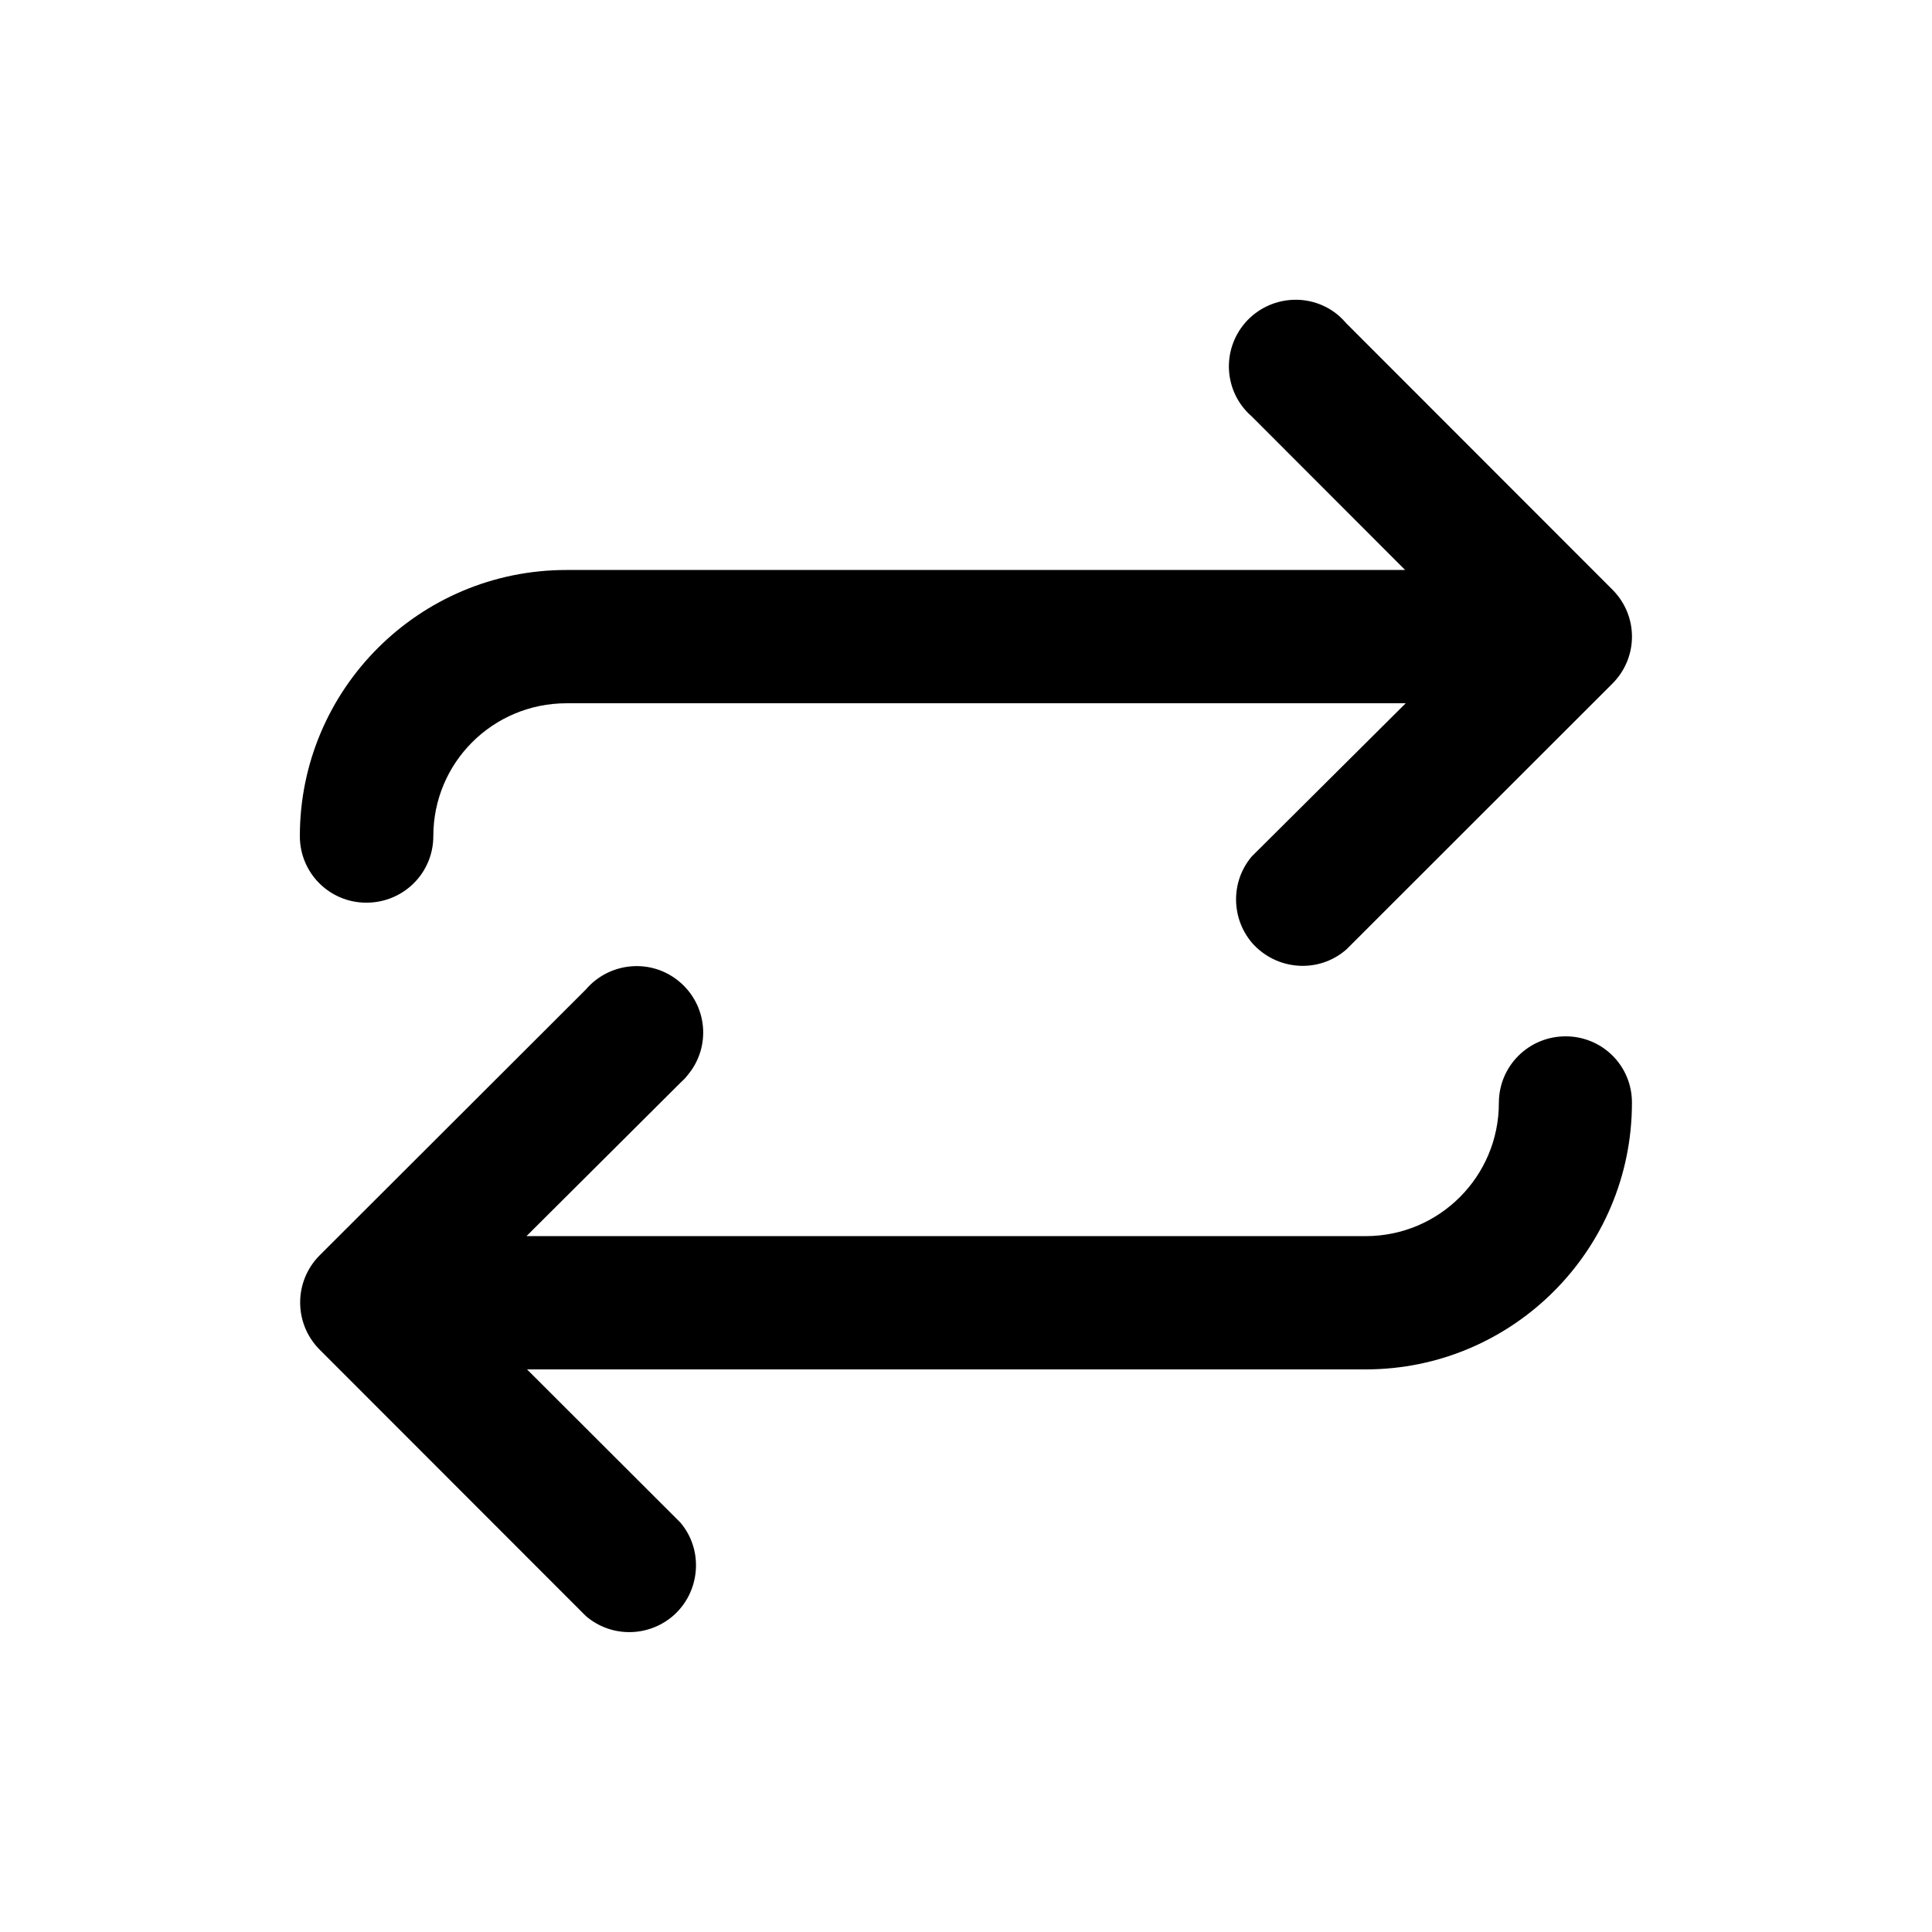
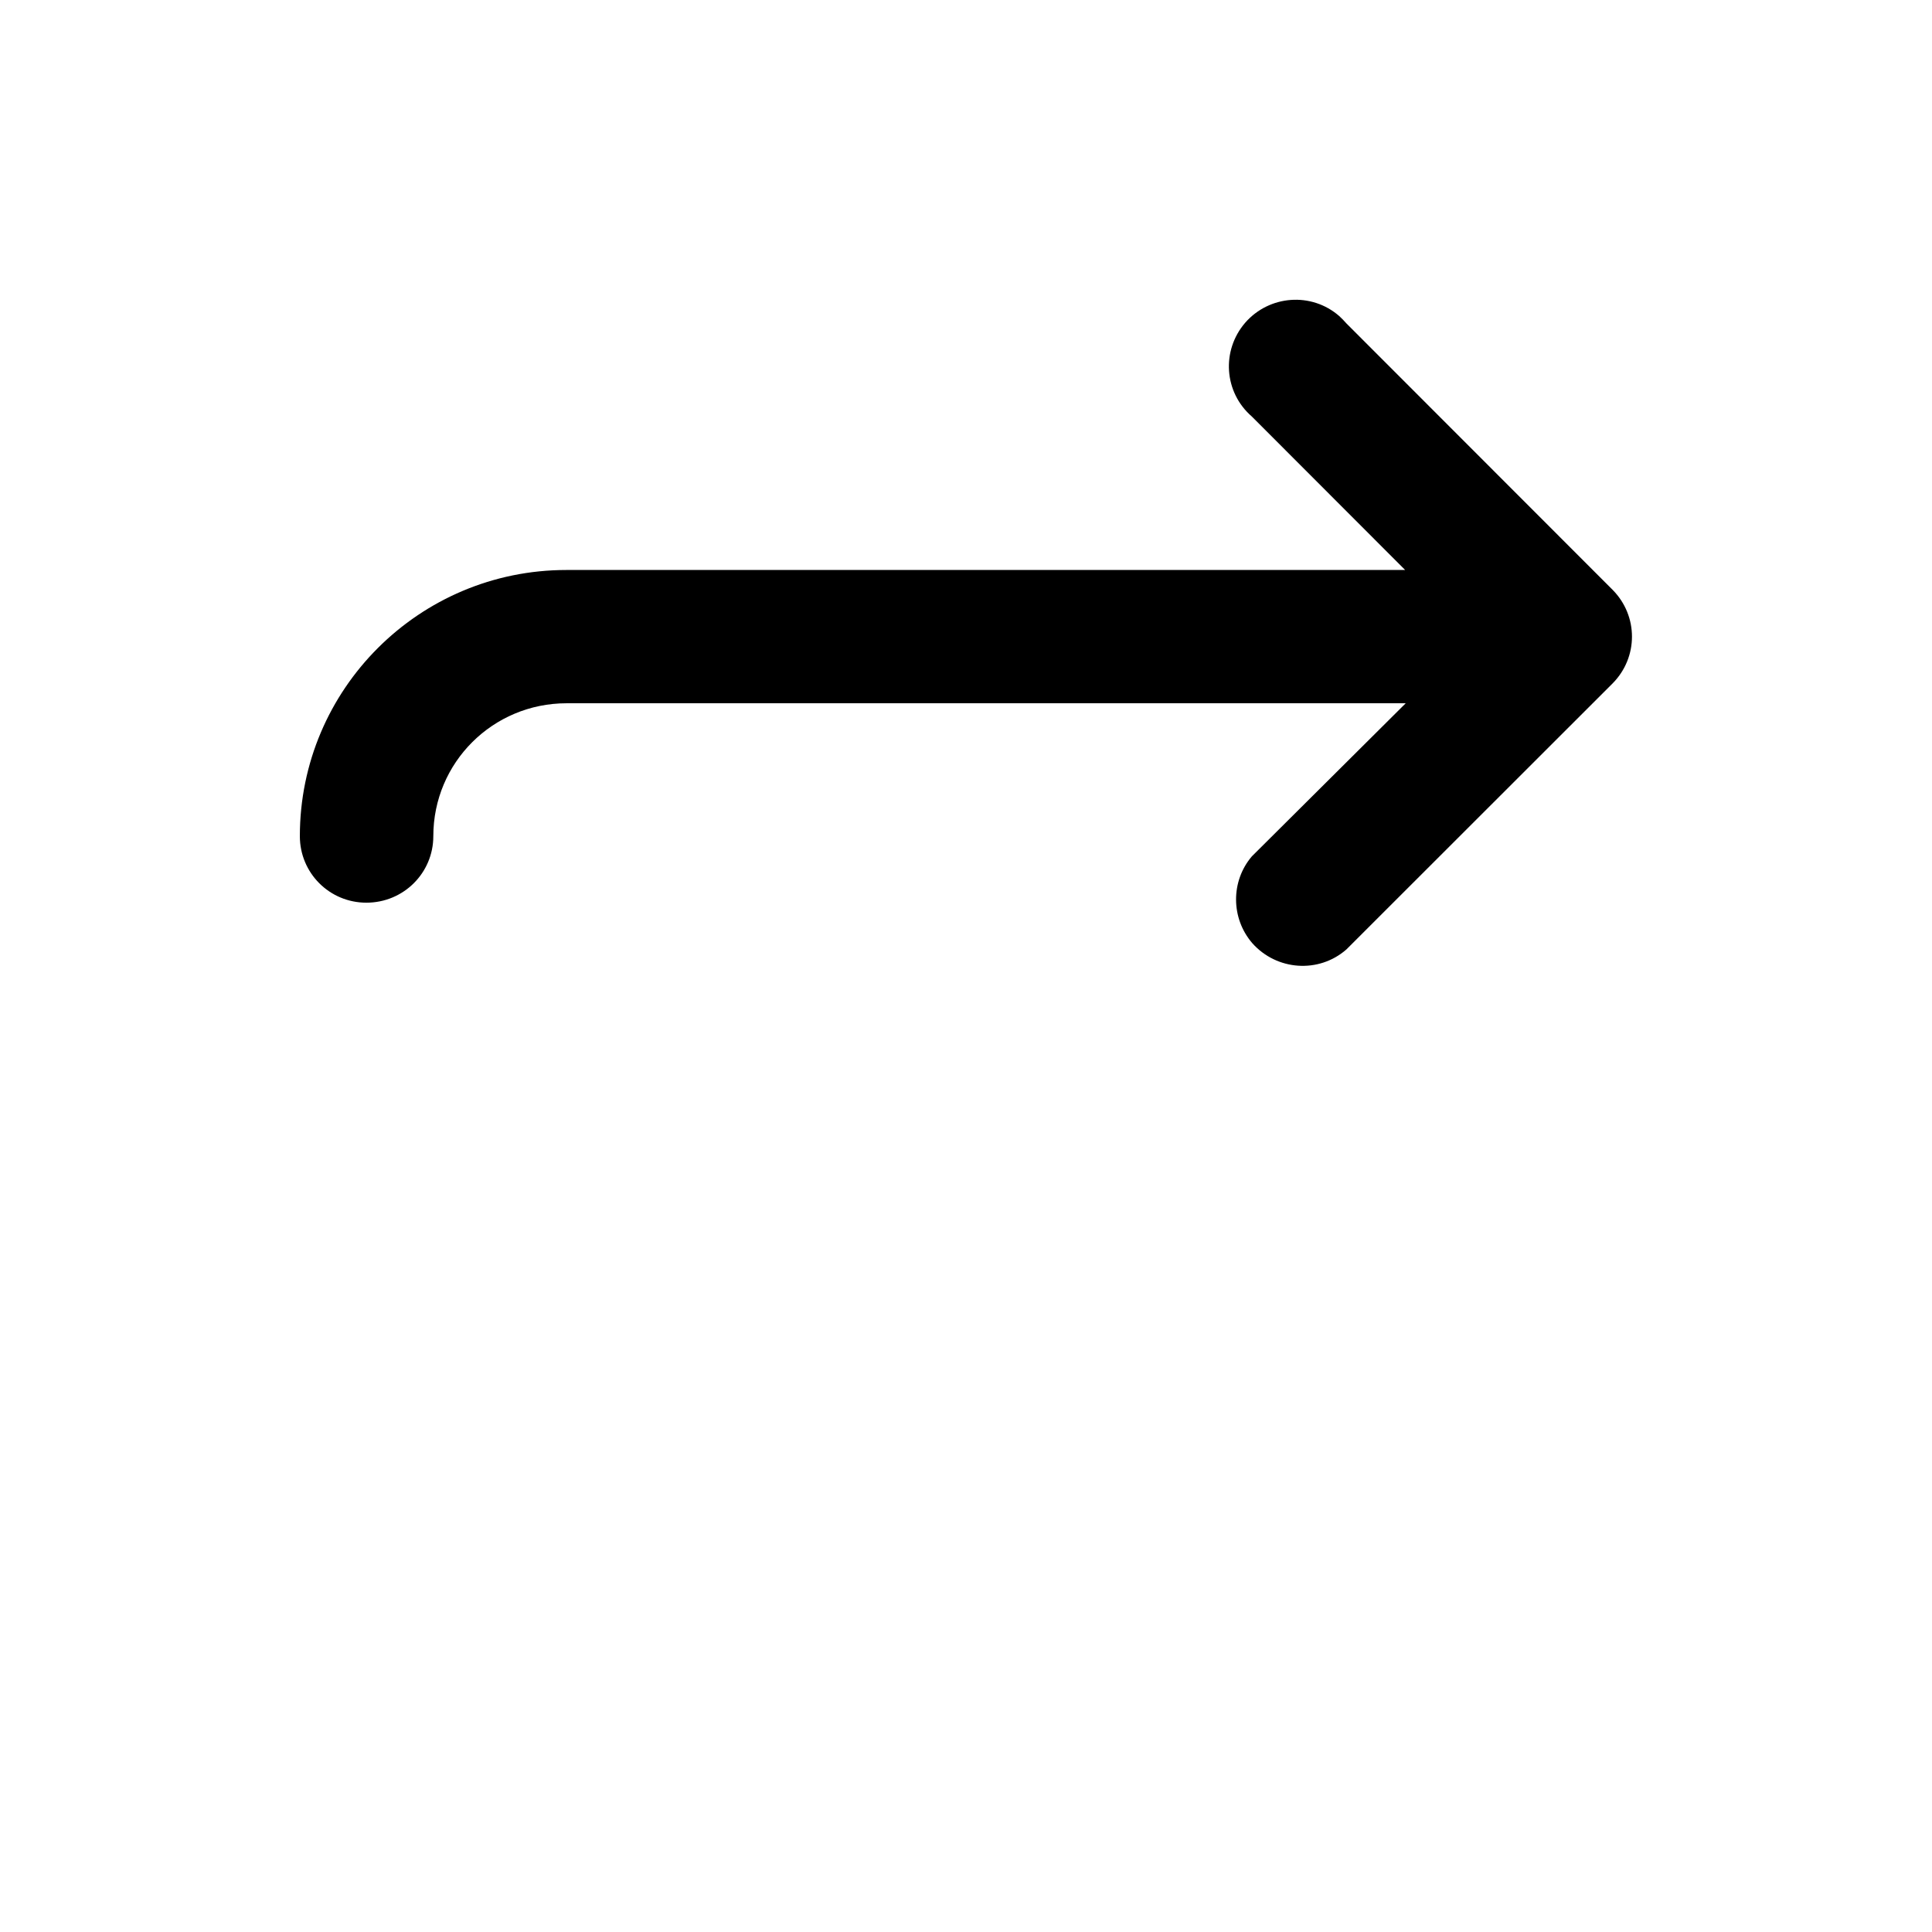
<svg xmlns="http://www.w3.org/2000/svg" fill="#000000" width="800px" height="800px" version="1.1" viewBox="144 144 512 512">
  <g>
    <path d="m241.1 383.22c9.824 0 17.734-7.859 17.734-17.633 0-19.496 15.77-35.215 35.316-35.215h222.38l-40.762 40.555c-5.641 6.598-5.59 16.422 0.102 23.023 6.5 7.305 17.633 8.062 24.938 1.664l70.582-70.535c6.801-6.902 6.801-17.836 0-24.738l-70.578-70.633c-0.605-0.707-1.211-1.309-1.918-1.965-7.356-6.398-18.488-5.543-24.887 1.762-6.398 7.406-5.641 18.492 1.762 24.891l40.609 40.656h-222.28c-38.996 0-70.633 31.59-70.633 70.535 0 9.773 7.859 17.633 17.633 17.633z" />
-     <path d="m558.9 418.64c-9.773 0-17.684 7.859-17.684 17.633 0 19.496-15.77 35.316-35.316 35.316h-222.38l40.809-40.656c0.602-0.555 1.258-1.16 1.863-1.965 6.297-7.457 5.34-18.492-2.117-24.789-7.457-6.297-18.539-5.289-24.836 2.066l-70.633 70.535c-6.75 6.902-6.75 17.887 0 24.789l70.633 70.68c6.602 5.691 16.324 5.691 22.973 0.102 7.406-6.297 8.363-17.531 2.066-24.887l-40.609-40.559h222.23c38.996 0 70.582-31.691 70.582-70.633 0.055-9.773-7.805-17.633-17.582-17.633z" />
  </g>
</svg>